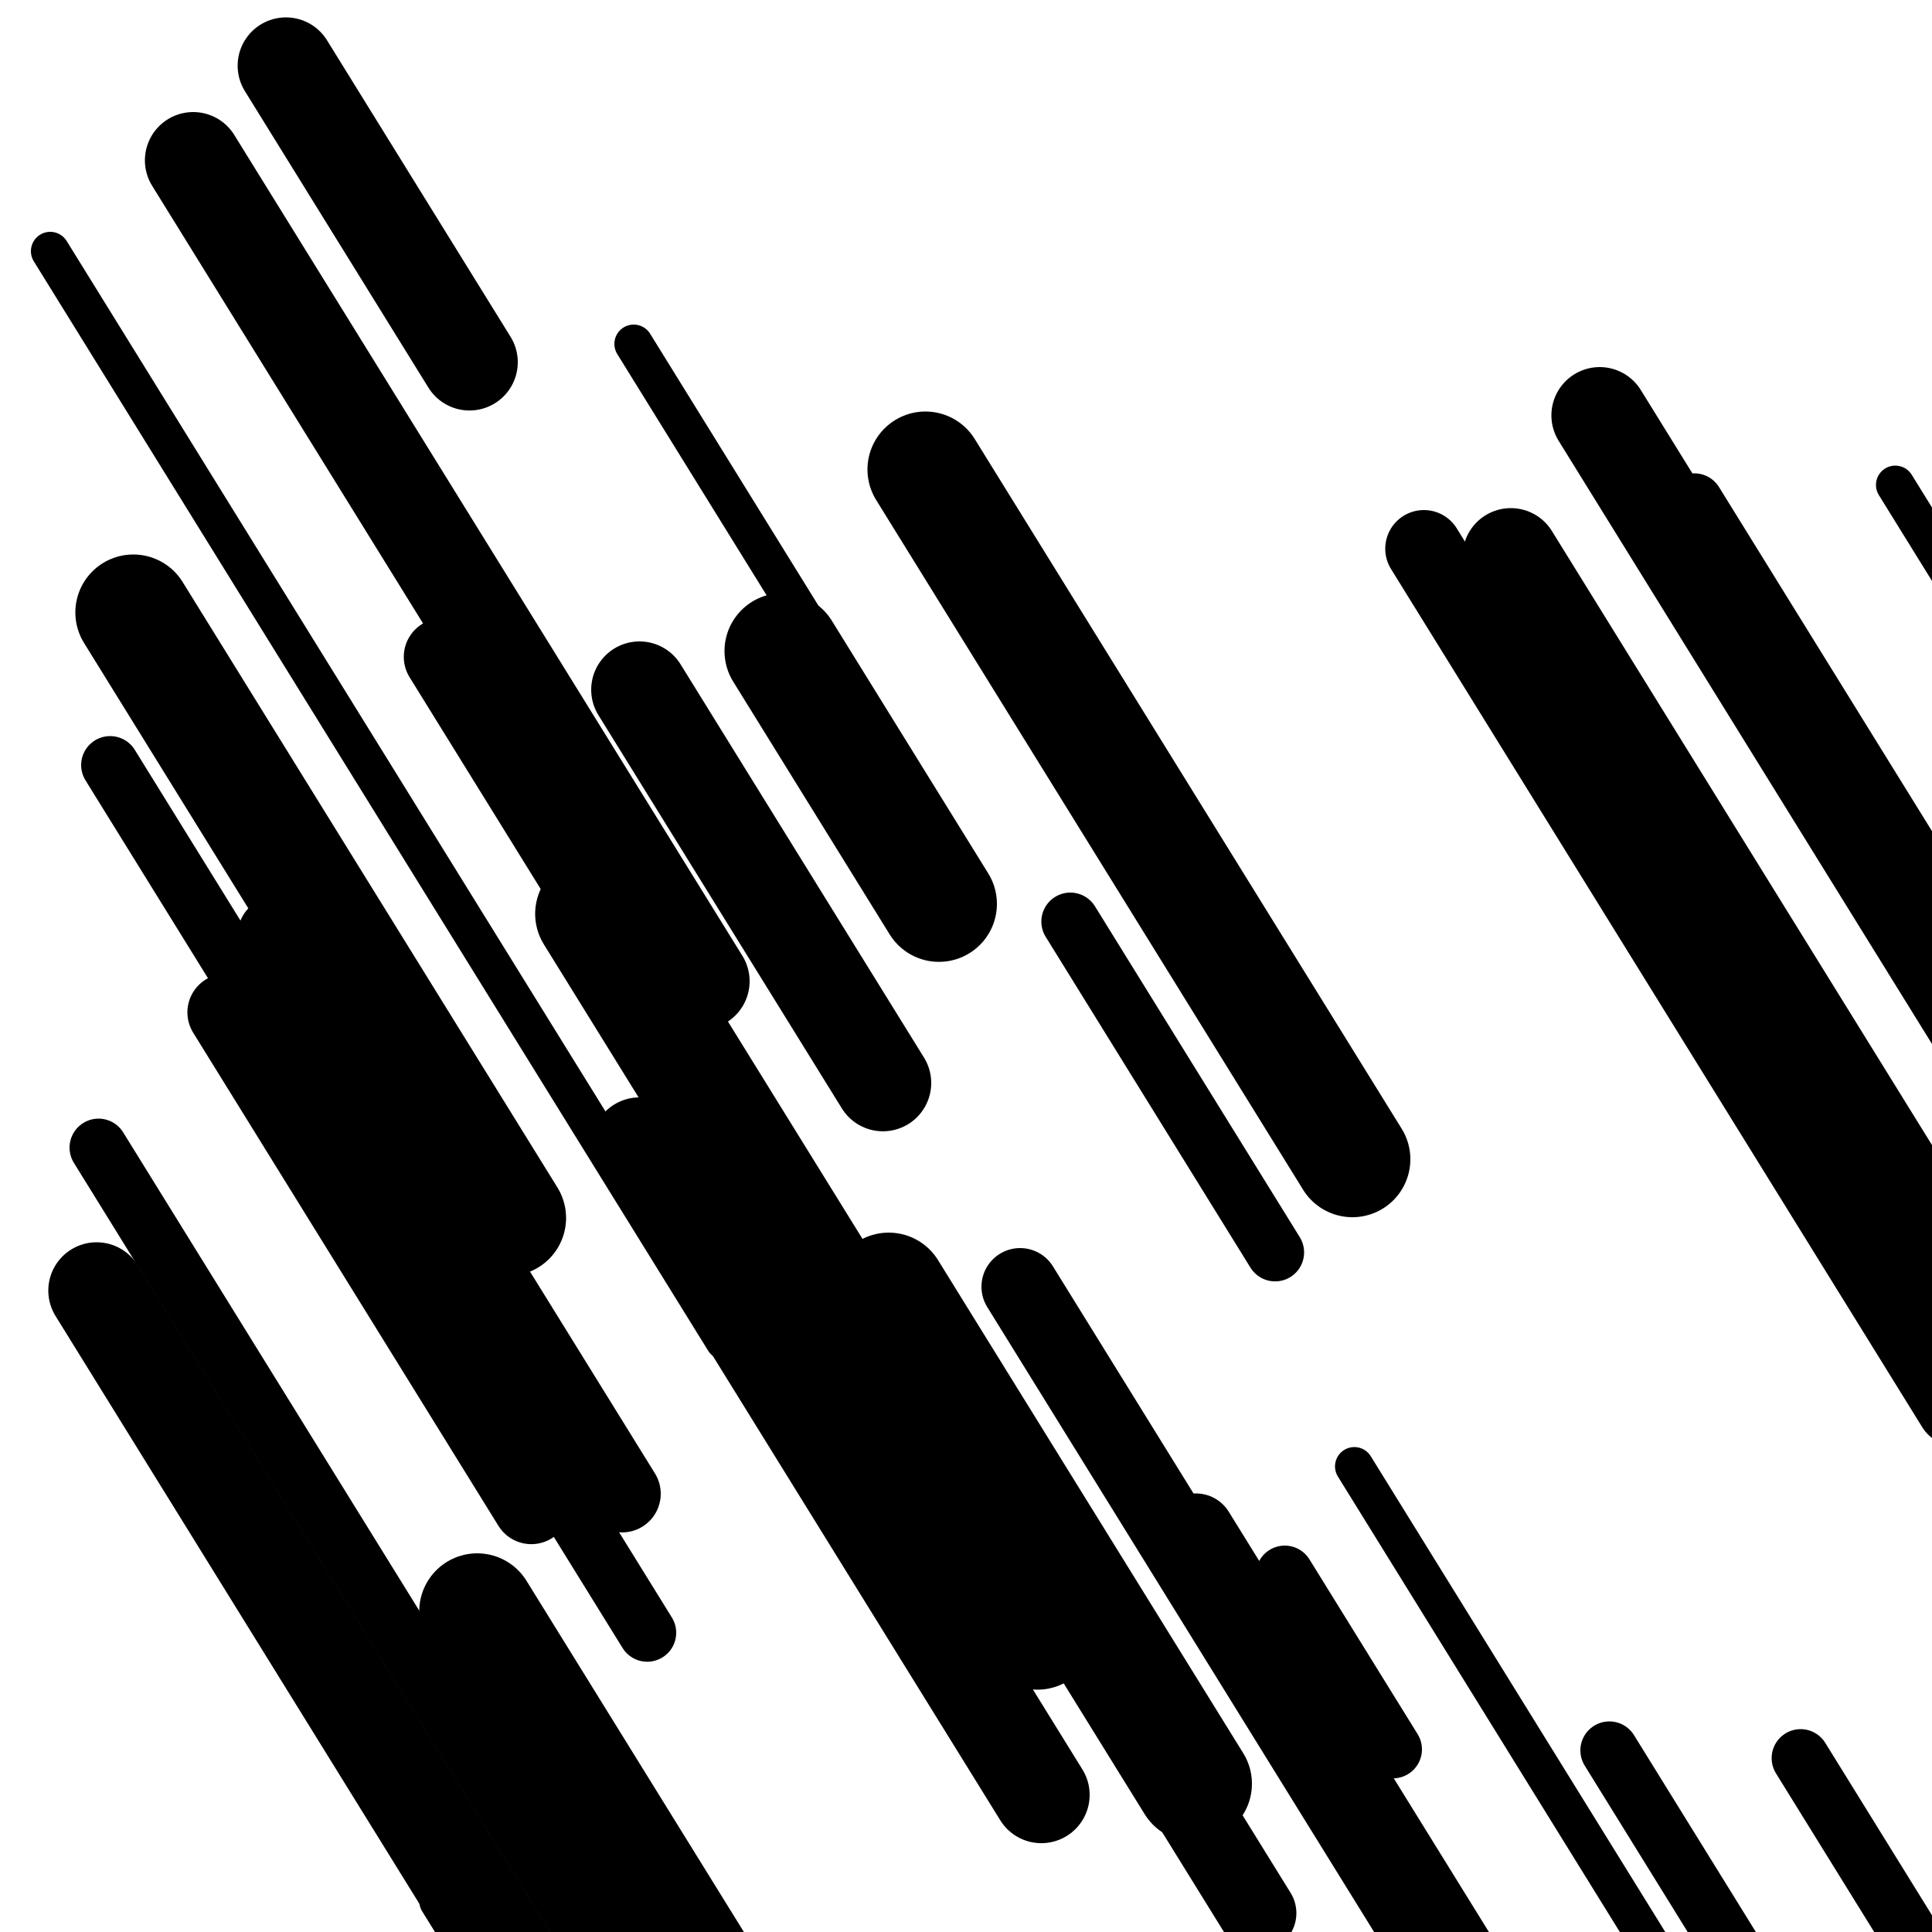
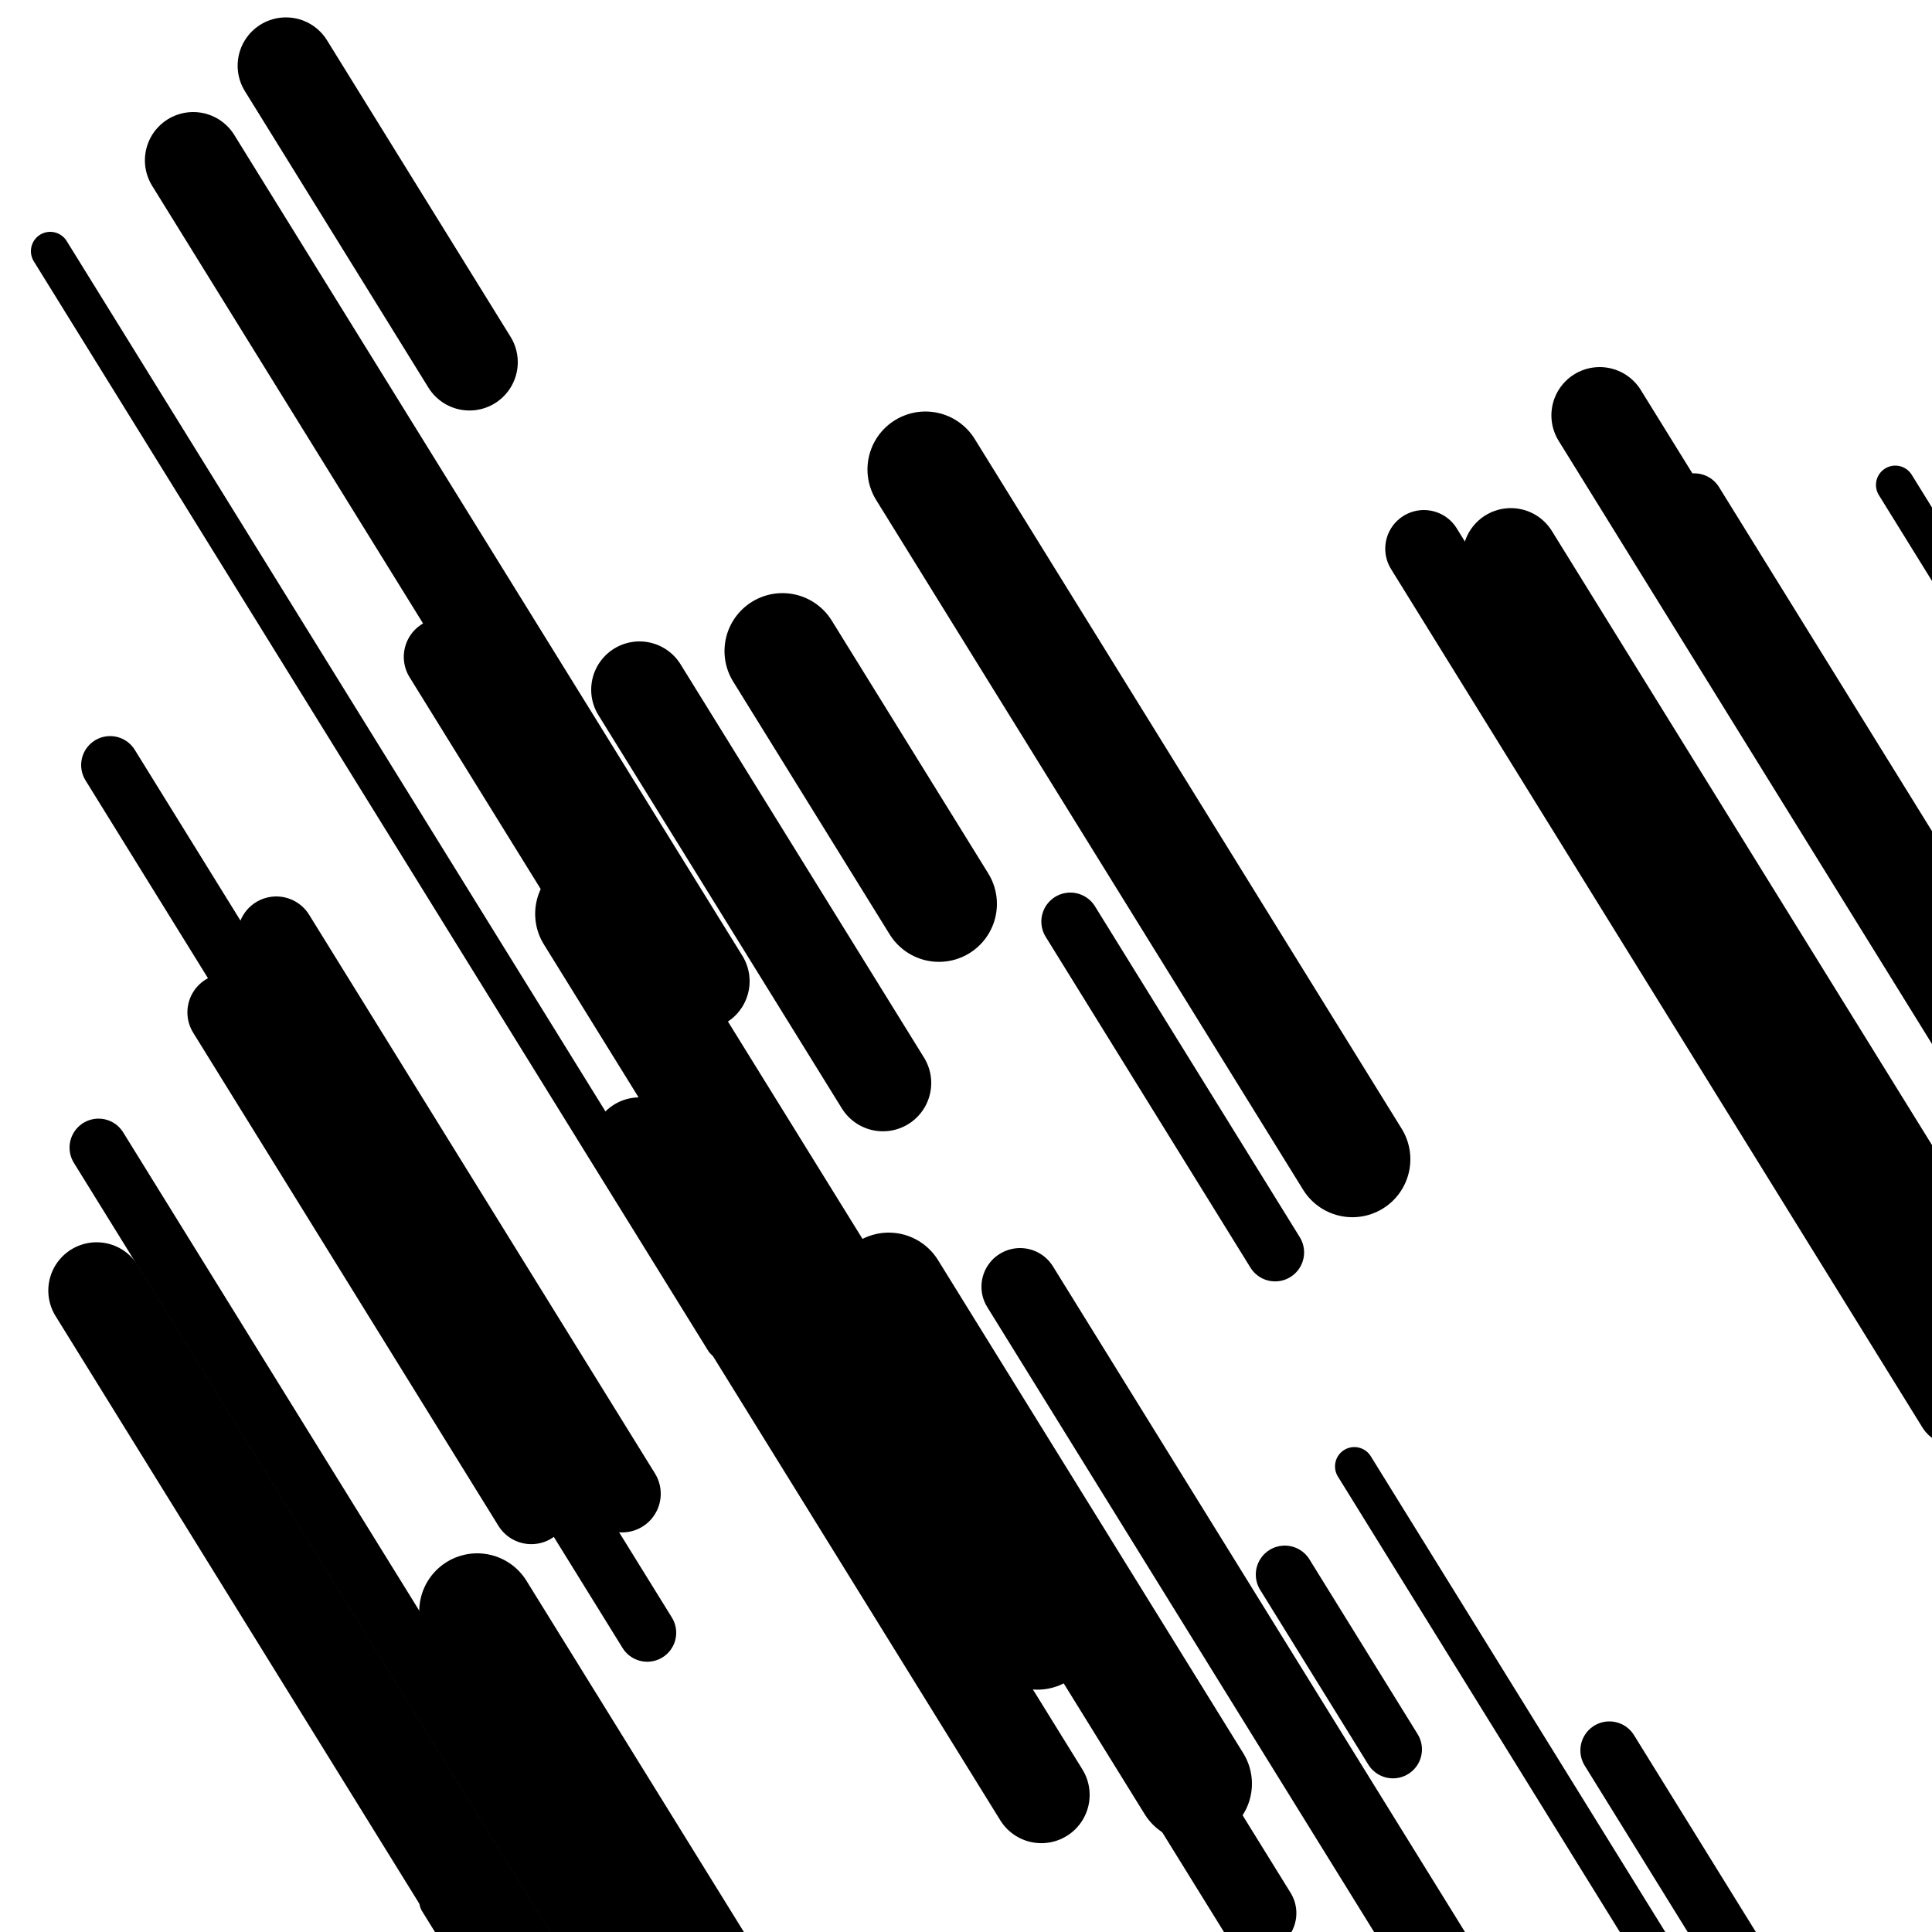
<svg xmlns="http://www.w3.org/2000/svg" viewBox="0 0 1000 1000" height="1000" width="1000">
  <rect x="0" y="0" width="1000" height="1000" fill="#ffffff" />
  <line opacity="0.8" x1="227" y1="984" x2="551" y2="1507.421" stroke="hsl(190, 20%, 60%)" stroke-width="20" stroke-linecap="round" />
  <line opacity="0.8" x1="701" y1="759" x2="972" y2="1196.799" stroke="hsl(20, 20%, 30%)" stroke-width="20" stroke-linecap="round" />
  <line opacity="0.8" x1="981" y1="251" x2="1174" y2="562.791" stroke="hsl(170, 20%, 50%)" stroke-width="20" stroke-linecap="round" />
  <line opacity="0.8" x1="892" y1="315" x2="1128" y2="696.257" stroke="hsl(0, 20%, 20%)" stroke-width="20" stroke-linecap="round" />
  <line opacity="0.8" x1="978" y1="685" x2="1261" y2="1142.185" stroke="hsl(210, 20%, 70%)" stroke-width="20" stroke-linecap="round" />
  <line opacity="0.8" x1="26" y1="130" x2="375" y2="693.808" stroke="hsl(0, 20%, 20%)" stroke-width="20" stroke-linecap="round" />
-   <line opacity="0.8" x1="328" y1="178" x2="489" y2="438.095" stroke="hsl(0, 20%, 20%)" stroke-width="20" stroke-linecap="round" />
  <line opacity="0.8" x1="877" y1="260" x2="1108" y2="633.18" stroke="hsl(190, 20%, 60%)" stroke-width="30" stroke-linecap="round" />
  <line opacity="0.8" x1="554" y1="477" x2="660" y2="648.243" stroke="hsl(210, 20%, 70%)" stroke-width="30" stroke-linecap="round" />
-   <line opacity="0.8" x1="932" y1="910" x2="1222" y2="1378.494" stroke="hsl(20, 20%, 30%)" stroke-width="30" stroke-linecap="round" />
  <line opacity="0.8" x1="665" y1="815" x2="721" y2="905.468" stroke="hsl(190, 20%, 60%)" stroke-width="30" stroke-linecap="round" />
  <line opacity="0.8" x1="51" y1="594" x2="365" y2="1101.266" stroke="hsl(170, 20%, 50%)" stroke-width="30" stroke-linecap="round" />
  <line opacity="0.8" x1="833" y1="906" x2="924" y2="1053.01" stroke="hsl(20, 20%, 30%)" stroke-width="30" stroke-linecap="round" />
  <line opacity="0.8" x1="57" y1="396" x2="335" y2="845.108" stroke="hsl(170, 20%, 50%)" stroke-width="30" stroke-linecap="round" />
-   <line opacity="0.8" x1="619" y1="793" x2="779" y2="1051.479" stroke="hsl(190, 20%, 60%)" stroke-width="40" stroke-linecap="round" />
  <line opacity="0.8" x1="532" y1="798" x2="651" y2="990.244" stroke="hsl(170, 20%, 50%)" stroke-width="40" stroke-linecap="round" />
  <line opacity="0.8" x1="143" y1="484" x2="322" y2="773.174" stroke="hsl(0, 20%, 20%)" stroke-width="40" stroke-linecap="round" />
  <line opacity="0.8" x1="737" y1="284" x2="1012" y2="728.261" stroke="hsl(20, 20%, 30%)" stroke-width="40" stroke-linecap="round" />
  <line opacity="0.8" x1="528" y1="666" x2="836" y2="1163.573" stroke="hsl(170, 20%, 50%)" stroke-width="40" stroke-linecap="round" />
  <line opacity="0.8" x1="117" y1="524" x2="275" y2="779.248" stroke="hsl(170, 20%, 50%)" stroke-width="40" stroke-linecap="round" />
  <line opacity="0.8" x1="229" y1="340" x2="323" y2="491.857" stroke="hsl(190, 20%, 60%)" stroke-width="40" stroke-linecap="round" />
  <line opacity="0.8" x1="782" y1="288" x2="1111" y2="819.498" stroke="hsl(0, 20%, 20%)" stroke-width="50" stroke-linecap="round" />
  <line opacity="0.8" x1="148" y1="34" x2="243" y2="187.472" stroke="hsl(210, 20%, 70%)" stroke-width="50" stroke-linecap="round" />
  <line opacity="0.8" x1="331" y1="357" x2="457" y2="560.552" stroke="hsl(170, 20%, 50%)" stroke-width="50" stroke-linecap="round" />
  <line opacity="0.8" x1="828" y1="215" x2="1070" y2="605.95" stroke="hsl(190, 20%, 60%)" stroke-width="50" stroke-linecap="round" />
  <line opacity="0.8" x1="50" y1="668" x2="397" y2="1228.577" stroke="hsl(210, 20%, 70%)" stroke-width="50" stroke-linecap="round" />
  <line opacity="0.8" x1="100" y1="83" x2="363" y2="507.875" stroke="hsl(210, 20%, 70%)" stroke-width="50" stroke-linecap="round" />
  <line opacity="0.8" x1="331" y1="593" x2="539" y2="929.023" stroke="hsl(170, 20%, 50%)" stroke-width="50" stroke-linecap="round" />
-   <line opacity="0.8" x1="69" y1="317" x2="263" y2="630.406" stroke="hsl(170, 20%, 50%)" stroke-width="60" stroke-linecap="round" />
  <line opacity="0.8" x1="329" y1="993" x2="398" y2="1104.469" stroke="hsl(190, 20%, 60%)" stroke-width="60" stroke-linecap="round" />
  <line opacity="0.8" x1="479" y1="243" x2="700" y2="600.025" stroke="hsl(210, 20%, 70%)" stroke-width="60" stroke-linecap="round" />
  <line opacity="0.8" x1="405" y1="337" x2="486" y2="467.855" stroke="hsl(190, 20%, 60%)" stroke-width="60" stroke-linecap="round" />
  <line opacity="0.8" x1="460" y1="668" x2="618" y2="923.248" stroke="hsl(20, 20%, 30%)" stroke-width="60" stroke-linecap="round" />
  <line opacity="0.8" x1="307" y1="473" x2="537" y2="844.564" stroke="hsl(20, 20%, 30%)" stroke-width="60" stroke-linecap="round" />
  <line opacity="0.8" x1="247" y1="834" x2="533" y2="1296.032" stroke="hsl(20, 20%, 30%)" stroke-width="60" stroke-linecap="round" />
</svg>